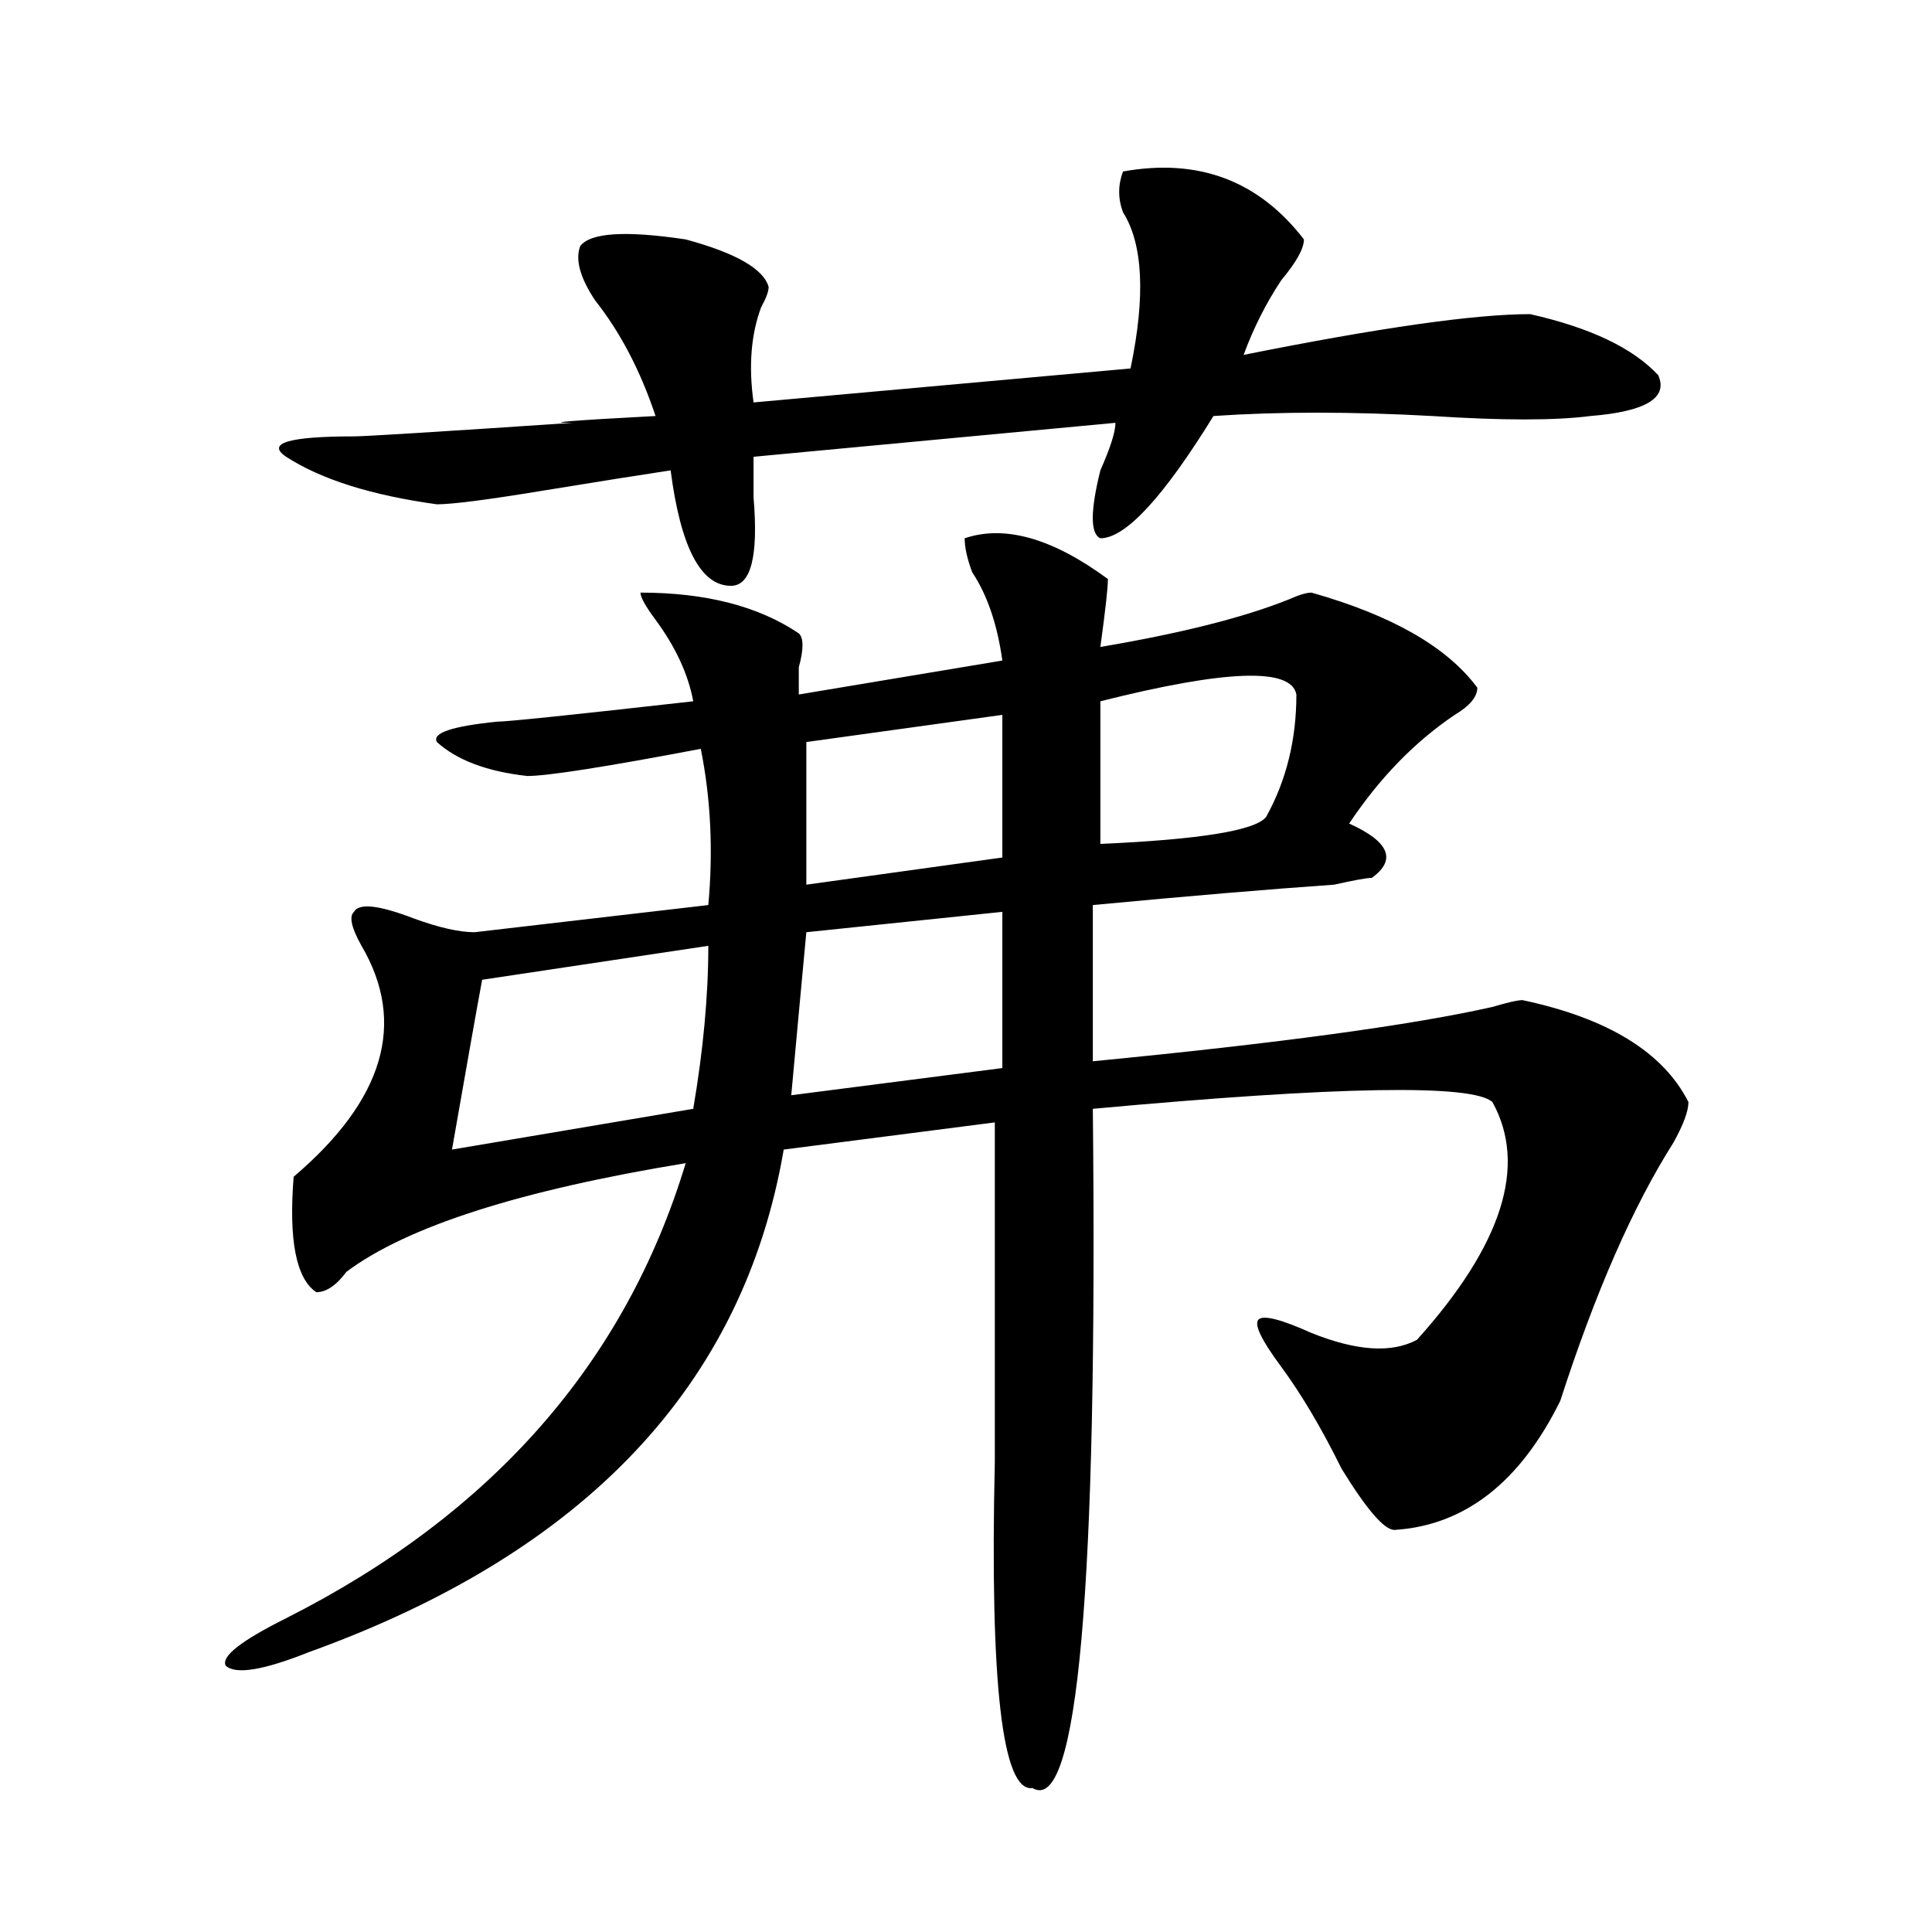
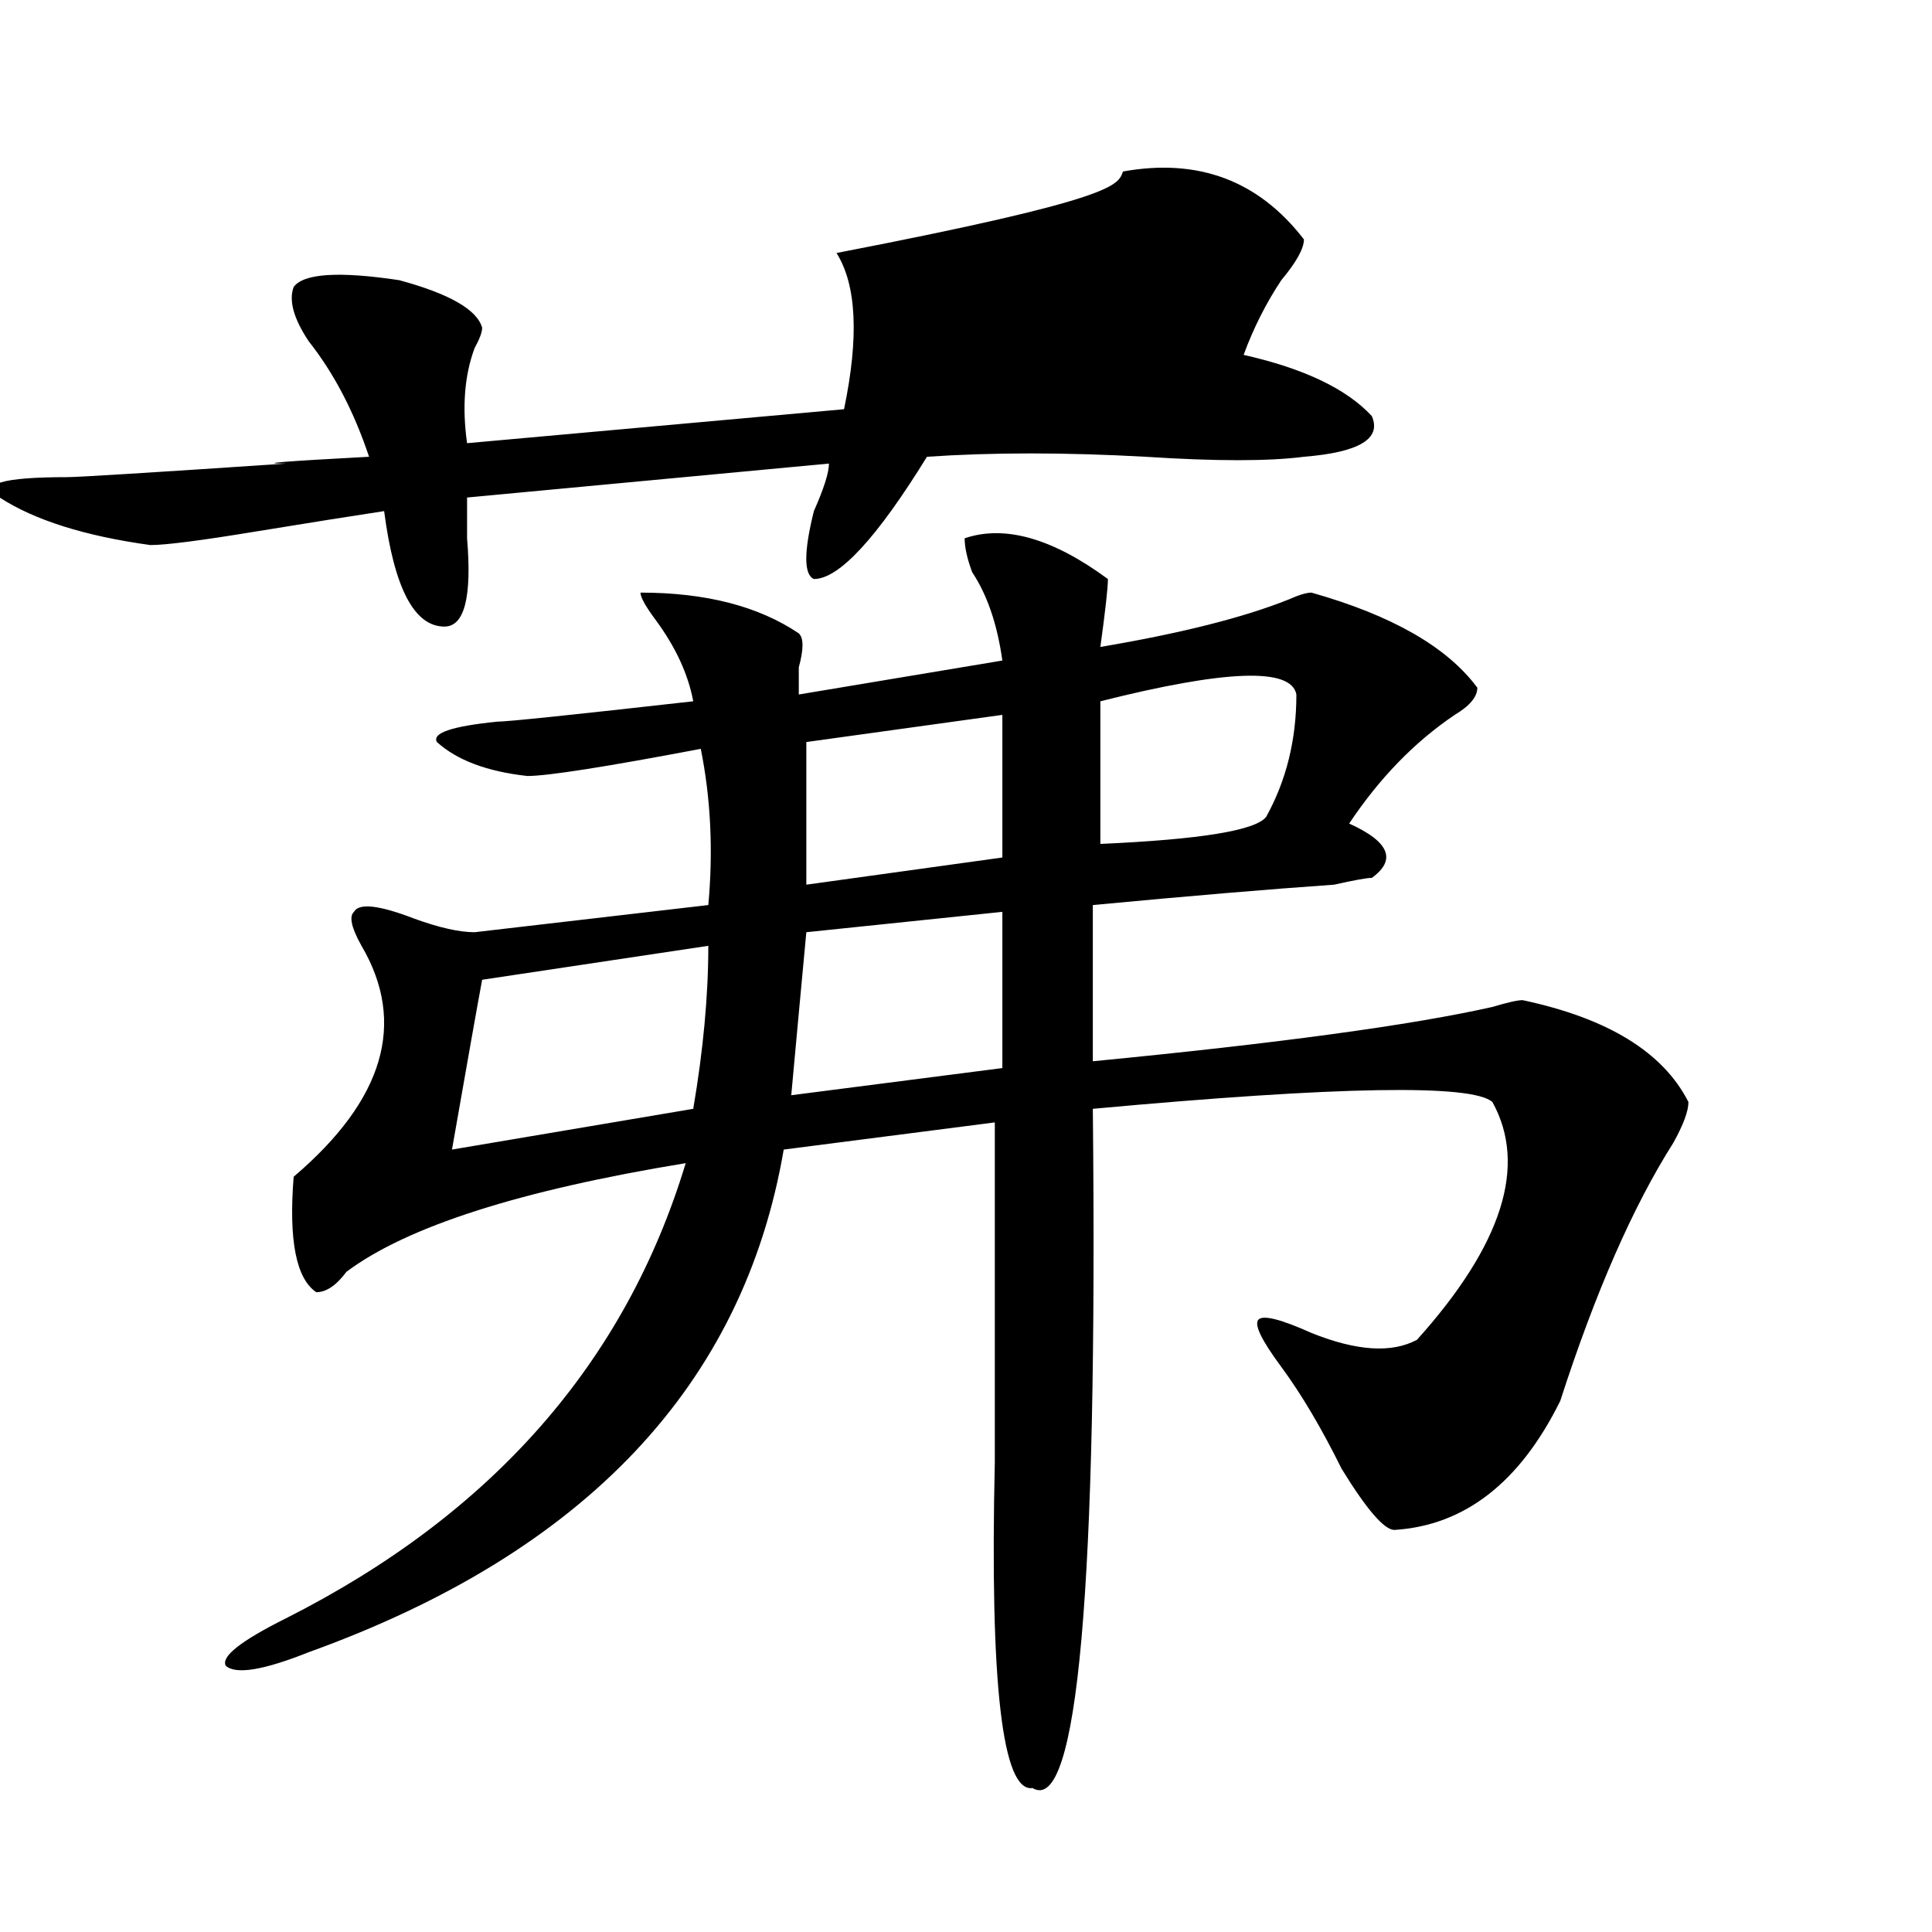
<svg xmlns="http://www.w3.org/2000/svg" version="1.1" id="图层_1" x="0px" y="0px" width="1000px" height="1000px" viewBox="0 0 1000 1000" enable-background="new 0 0 1000 1000" xml:space="preserve">
-   <path d="M499.305,278.609c20.792-7.031,45.486,0,74.145,21.094c0,4.725-1.342,16.425-3.902,35.156  c41.584-7.031,74.145-15.216,97.559-24.609c5.183-2.307,9.085-3.516,11.707-3.516c41.584,11.756,70.242,28.125,85.852,49.219  c0,4.725-3.902,9.394-11.707,14.063c-20.854,14.063-39.023,32.85-54.633,56.25c20.792,9.394,24.694,18.787,11.707,28.125  c-2.622,0-9.146,1.209-19.512,3.516c-33.841,2.362-75.486,5.878-124.875,10.547v80.859c96.217-9.338,165.179-18.731,206.824-28.125  c7.805-2.307,12.987-3.516,15.609-3.516c44.206,9.394,72.803,26.972,85.852,52.734c0,4.725-2.622,11.756-7.805,21.094  c-20.854,32.85-40.365,77.344-58.535,133.594c-20.854,42.188-49.45,64.49-85.852,66.797c-5.244,0-14.329-10.547-27.316-31.641  c-10.427-21.094-20.854-38.672-31.219-52.734c-10.427-14.063-14.329-22.247-11.707-24.609c2.561-2.307,11.707,0,27.316,7.031  c23.414,9.394,41.584,10.547,54.633,3.516c44.206-49.219,57.193-90.197,39.023-123.047c-10.427-9.338-79.389-8.185-206.824,3.516  c2.561,248.4-7.805,365.625-31.219,351.563c-15.609,2.307-22.134-53.943-19.512-168.75c0-72.619,0-131.231,0-175.781  l-109.266,14.063c-20.854,121.894-102.803,208.575-245.848,260.156c-23.414,9.338-37.743,11.7-42.926,7.031  c-2.622-4.725,7.805-12.909,31.219-24.609c106.644-53.888,175.605-132.385,206.824-235.547  c-85.852,14.063-144.387,32.85-175.605,56.25c-5.244,7.031-10.427,10.547-15.609,10.547c-10.427-7.031-14.329-26.916-11.707-59.766  c46.828-39.825,58.535-79.65,35.121-119.531c-5.244-9.338-6.524-15.216-3.902-17.578c2.561-4.669,12.987-3.516,31.219,3.516  c12.987,4.725,23.414,7.031,31.219,7.031l120.973-14.063c2.561-28.125,1.28-55.041-3.902-80.859  c-49.45,9.394-79.389,14.063-89.754,14.063c-20.854-2.307-36.463-8.185-46.828-17.578c-2.622-4.669,7.805-8.185,31.219-10.547  c5.183,0,39.023-3.516,101.461-10.547c-2.622-14.063-9.146-28.125-19.512-42.188c-5.244-7.031-7.805-11.7-7.805-14.063  c33.779,0,61.096,7.031,81.949,21.094c2.561,2.362,2.561,8.24,0,17.578c0,7.031,0,11.756,0,14.063l105.363-17.578  c-2.622-18.731-7.805-33.947-15.609-45.703C500.585,289.156,499.305,283.334,499.305,278.609z M581.254,88.766  c39.023-7.031,70.242,4.725,93.656,35.156c0,4.725-3.902,11.756-11.707,21.094c-7.805,11.756-14.329,24.609-19.512,38.672  c70.242-14.063,119.631-21.094,148.289-21.094c31.219,7.031,53.291,17.578,66.34,31.641c5.183,11.756-6.524,18.787-35.121,21.094  c-18.231,2.362-45.548,2.362-81.949,0c-41.646-2.307-79.389-2.307-113.168,0c-26.036,42.188-45.548,63.281-58.535,63.281  c-5.244-2.307-5.244-14.063,0-35.156c5.183-11.7,7.805-19.885,7.805-24.609l-187.313,17.578c0,4.725,0,11.756,0,21.094  c2.561,30.487-1.342,45.703-11.707,45.703c-15.609,0-26.036-19.885-31.219-59.766c-15.609,2.362-37.743,5.878-66.34,10.547  c-28.658,4.725-46.828,7.031-54.633,7.031c-33.841-4.669-59.877-12.854-78.047-24.609c-10.427-7.031,1.28-10.547,35.121-10.547  c5.183,0,42.926-2.307,113.168-7.031c-15.609,0-1.342-1.153,42.926-3.516c-7.805-23.4-18.231-43.341-31.219-59.766  c-7.805-11.7-10.427-21.094-7.805-28.125c5.183-7.031,23.414-8.185,54.633-3.516c25.975,7.031,40.304,15.271,42.926,24.609  c0,2.362-1.342,5.878-3.902,10.547c-5.244,14.063-6.524,30.487-3.902,49.219l195.117-17.578c7.805-37.463,6.463-64.435-3.902-80.859  C578.632,102.828,578.632,95.797,581.254,88.766z M366.625,489.547l-117.07,17.578c-2.622,14.063-7.805,43.396-15.609,87.891  l124.875-21.094C364.003,543.49,366.625,515.365,366.625,489.547z M518.816,471.969l-101.461,10.547  c-2.622,28.125-5.244,56.25-7.805,84.375l109.266-14.063V471.969z M518.816,370.016l-101.461,14.063c0,37.519,0,62.128,0,73.828  l101.461-14.063V370.016z M671.008,359.469c-2.622-14.063-36.463-12.854-101.461,3.516v73.828  c52.011-2.307,80.607-7.031,85.852-14.063C665.764,404.019,671.008,382.925,671.008,359.469z" />
+   <path d="M499.305,278.609c20.792-7.031,45.486,0,74.145,21.094c0,4.725-1.342,16.425-3.902,35.156  c41.584-7.031,74.145-15.216,97.559-24.609c5.183-2.307,9.085-3.516,11.707-3.516c41.584,11.756,70.242,28.125,85.852,49.219  c0,4.725-3.902,9.394-11.707,14.063c-20.854,14.063-39.023,32.85-54.633,56.25c20.792,9.394,24.694,18.787,11.707,28.125  c-2.622,0-9.146,1.209-19.512,3.516c-33.841,2.362-75.486,5.878-124.875,10.547v80.859c96.217-9.338,165.179-18.731,206.824-28.125  c7.805-2.307,12.987-3.516,15.609-3.516c44.206,9.394,72.803,26.972,85.852,52.734c0,4.725-2.622,11.756-7.805,21.094  c-20.854,32.85-40.365,77.344-58.535,133.594c-20.854,42.188-49.45,64.49-85.852,66.797c-5.244,0-14.329-10.547-27.316-31.641  c-10.427-21.094-20.854-38.672-31.219-52.734c-10.427-14.063-14.329-22.247-11.707-24.609c2.561-2.307,11.707,0,27.316,7.031  c23.414,9.394,41.584,10.547,54.633,3.516c44.206-49.219,57.193-90.197,39.023-123.047c-10.427-9.338-79.389-8.185-206.824,3.516  c2.561,248.4-7.805,365.625-31.219,351.563c-15.609,2.307-22.134-53.943-19.512-168.75c0-72.619,0-131.231,0-175.781  l-109.266,14.063c-20.854,121.894-102.803,208.575-245.848,260.156c-23.414,9.338-37.743,11.7-42.926,7.031  c-2.622-4.725,7.805-12.909,31.219-24.609c106.644-53.888,175.605-132.385,206.824-235.547  c-85.852,14.063-144.387,32.85-175.605,56.25c-5.244,7.031-10.427,10.547-15.609,10.547c-10.427-7.031-14.329-26.916-11.707-59.766  c46.828-39.825,58.535-79.65,35.121-119.531c-5.244-9.338-6.524-15.216-3.902-17.578c2.561-4.669,12.987-3.516,31.219,3.516  c12.987,4.725,23.414,7.031,31.219,7.031l120.973-14.063c2.561-28.125,1.28-55.041-3.902-80.859  c-49.45,9.394-79.389,14.063-89.754,14.063c-20.854-2.307-36.463-8.185-46.828-17.578c-2.622-4.669,7.805-8.185,31.219-10.547  c5.183,0,39.023-3.516,101.461-10.547c-2.622-14.063-9.146-28.125-19.512-42.188c-5.244-7.031-7.805-11.7-7.805-14.063  c33.779,0,61.096,7.031,81.949,21.094c2.561,2.362,2.561,8.24,0,17.578c0,7.031,0,11.756,0,14.063l105.363-17.578  c-2.622-18.731-7.805-33.947-15.609-45.703C500.585,289.156,499.305,283.334,499.305,278.609z M581.254,88.766  c39.023-7.031,70.242,4.725,93.656,35.156c0,4.725-3.902,11.756-11.707,21.094c-7.805,11.756-14.329,24.609-19.512,38.672  c31.219,7.031,53.291,17.578,66.34,31.641c5.183,11.756-6.524,18.787-35.121,21.094  c-18.231,2.362-45.548,2.362-81.949,0c-41.646-2.307-79.389-2.307-113.168,0c-26.036,42.188-45.548,63.281-58.535,63.281  c-5.244-2.307-5.244-14.063,0-35.156c5.183-11.7,7.805-19.885,7.805-24.609l-187.313,17.578c0,4.725,0,11.756,0,21.094  c2.561,30.487-1.342,45.703-11.707,45.703c-15.609,0-26.036-19.885-31.219-59.766c-15.609,2.362-37.743,5.878-66.34,10.547  c-28.658,4.725-46.828,7.031-54.633,7.031c-33.841-4.669-59.877-12.854-78.047-24.609c-10.427-7.031,1.28-10.547,35.121-10.547  c5.183,0,42.926-2.307,113.168-7.031c-15.609,0-1.342-1.153,42.926-3.516c-7.805-23.4-18.231-43.341-31.219-59.766  c-7.805-11.7-10.427-21.094-7.805-28.125c5.183-7.031,23.414-8.185,54.633-3.516c25.975,7.031,40.304,15.271,42.926,24.609  c0,2.362-1.342,5.878-3.902,10.547c-5.244,14.063-6.524,30.487-3.902,49.219l195.117-17.578c7.805-37.463,6.463-64.435-3.902-80.859  C578.632,102.828,578.632,95.797,581.254,88.766z M366.625,489.547l-117.07,17.578c-2.622,14.063-7.805,43.396-15.609,87.891  l124.875-21.094C364.003,543.49,366.625,515.365,366.625,489.547z M518.816,471.969l-101.461,10.547  c-2.622,28.125-5.244,56.25-7.805,84.375l109.266-14.063V471.969z M518.816,370.016l-101.461,14.063c0,37.519,0,62.128,0,73.828  l101.461-14.063V370.016z M671.008,359.469c-2.622-14.063-36.463-12.854-101.461,3.516v73.828  c52.011-2.307,80.607-7.031,85.852-14.063C665.764,404.019,671.008,382.925,671.008,359.469z" />
</svg>